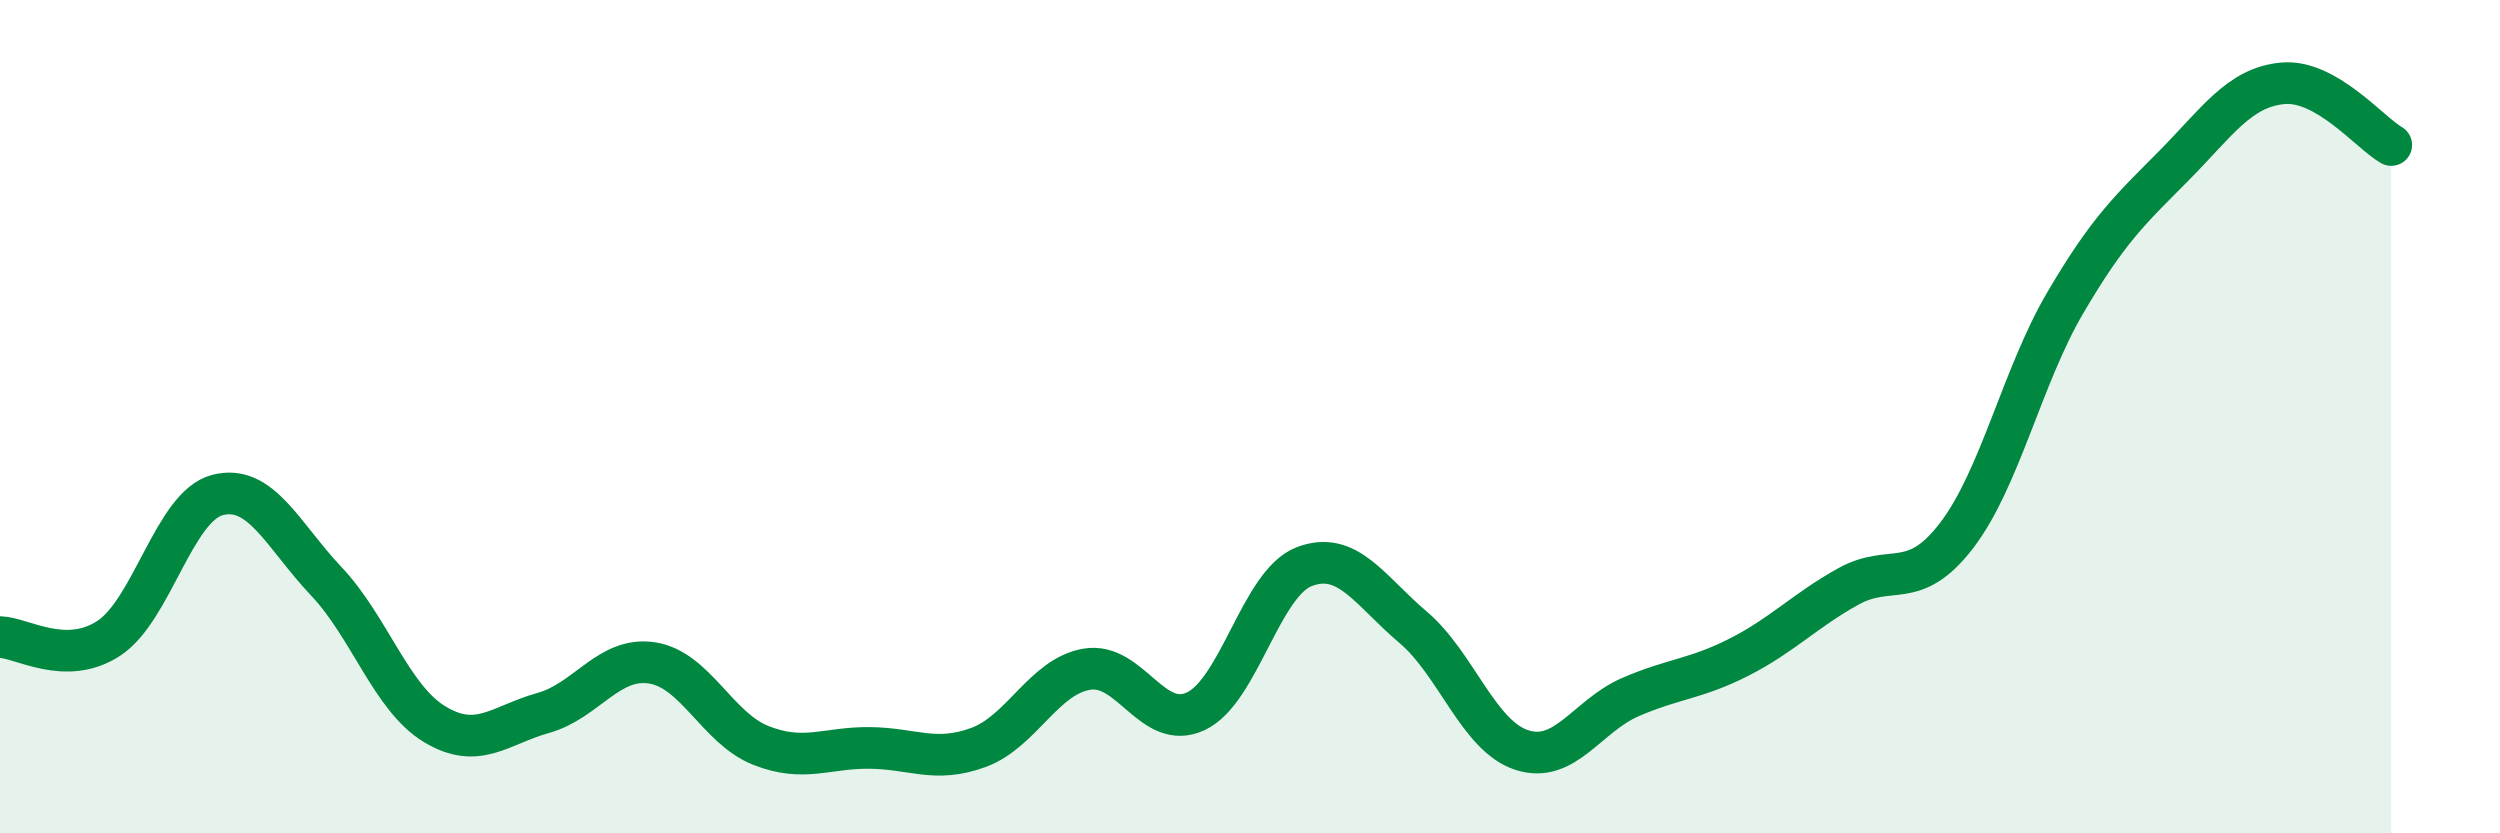
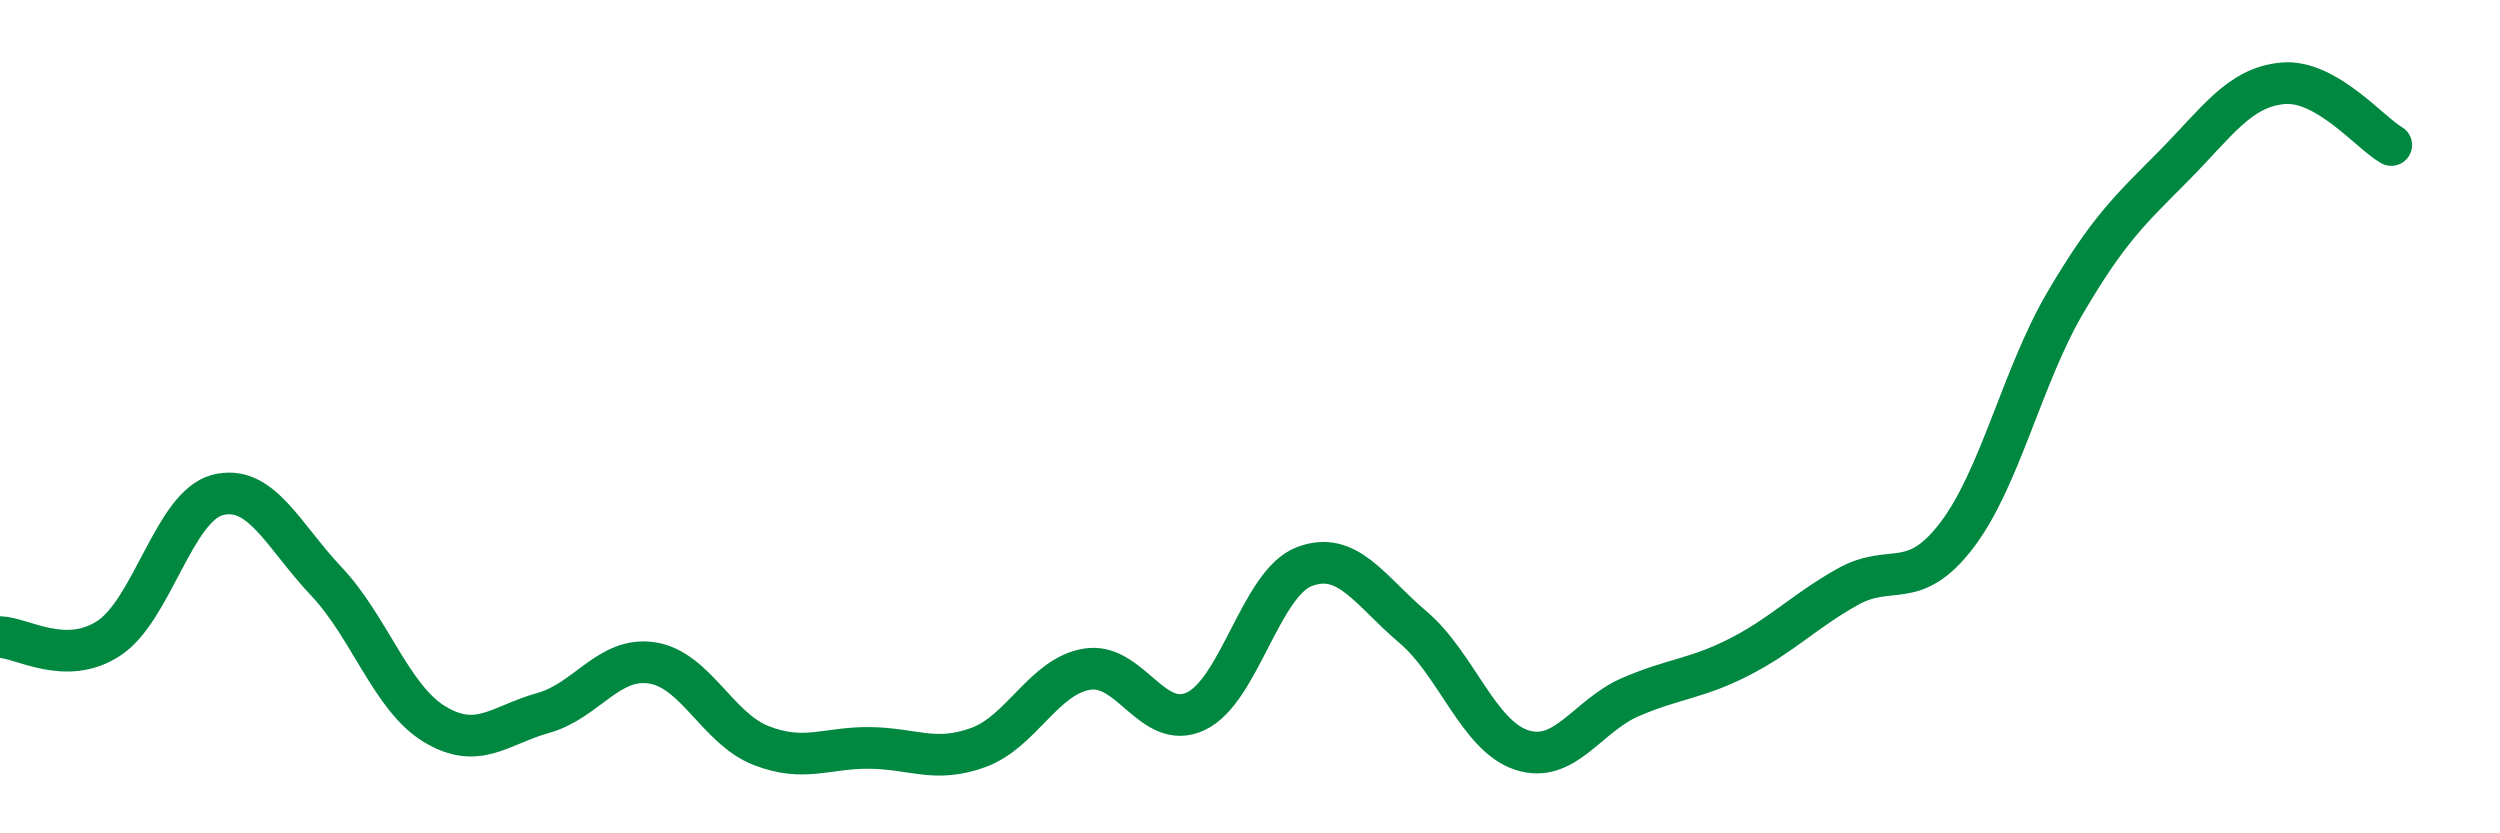
<svg xmlns="http://www.w3.org/2000/svg" width="60" height="20" viewBox="0 0 60 20">
-   <path d="M 0,15.29 C 0.52,15.3 1.57,16 2.61,15.32 C 3.65,14.64 4.18,12.15 5.22,11.88 C 6.26,11.61 6.79,12.85 7.83,13.95 C 8.87,15.05 9.39,16.75 10.43,17.38 C 11.47,18.01 12,17.4 13.04,17.11 C 14.08,16.82 14.61,15.75 15.65,15.91 C 16.69,16.07 17.22,17.48 18.26,17.89 C 19.3,18.3 19.83,17.94 20.87,17.95 C 21.91,17.96 22.44,18.32 23.48,17.94 C 24.52,17.56 25.05,16.23 26.09,16.06 C 27.13,15.89 27.66,17.56 28.7,17.07 C 29.74,16.58 30.26,14 31.3,13.6 C 32.34,13.2 32.87,14.17 33.91,15.05 C 34.95,15.93 35.48,17.66 36.52,18 C 37.56,18.34 38.09,17.18 39.13,16.73 C 40.17,16.28 40.7,16.3 41.74,15.77 C 42.78,15.24 43.31,14.66 44.35,14.08 C 45.39,13.5 45.92,14.21 46.96,12.85 C 48,11.49 48.53,9.03 49.57,7.26 C 50.61,5.49 51.13,5.03 52.17,3.98 C 53.21,2.93 53.74,2.1 54.78,2 C 55.82,1.9 56.87,3.18 57.39,3.48L57.39 20L0 20Z" fill="#008740" opacity="0.1" stroke-linecap="round" stroke-linejoin="round" />
  <path d="M 0,15.29 C 0.52,15.3 1.57,16 2.61,15.32 C 3.65,14.64 4.18,12.15 5.22,11.88 C 6.26,11.61 6.79,12.85 7.83,13.95 C 8.87,15.05 9.39,16.75 10.43,17.38 C 11.47,18.01 12,17.4 13.04,17.11 C 14.08,16.82 14.61,15.75 15.65,15.91 C 16.69,16.07 17.22,17.48 18.26,17.89 C 19.3,18.3 19.83,17.94 20.87,17.95 C 21.91,17.96 22.44,18.32 23.48,17.94 C 24.52,17.56 25.05,16.23 26.09,16.06 C 27.13,15.89 27.66,17.56 28.7,17.07 C 29.74,16.58 30.26,14 31.3,13.6 C 32.34,13.2 32.87,14.17 33.91,15.05 C 34.95,15.93 35.48,17.66 36.52,18 C 37.56,18.34 38.09,17.18 39.13,16.73 C 40.17,16.28 40.7,16.3 41.74,15.77 C 42.78,15.24 43.31,14.66 44.35,14.08 C 45.39,13.5 45.92,14.21 46.96,12.85 C 48,11.49 48.53,9.03 49.57,7.26 C 50.61,5.49 51.13,5.03 52.17,3.98 C 53.21,2.93 53.74,2.1 54.78,2 C 55.82,1.9 56.87,3.18 57.39,3.48" stroke="#008740" stroke-width="1" fill="none" stroke-linecap="round" stroke-linejoin="round" />
</svg>